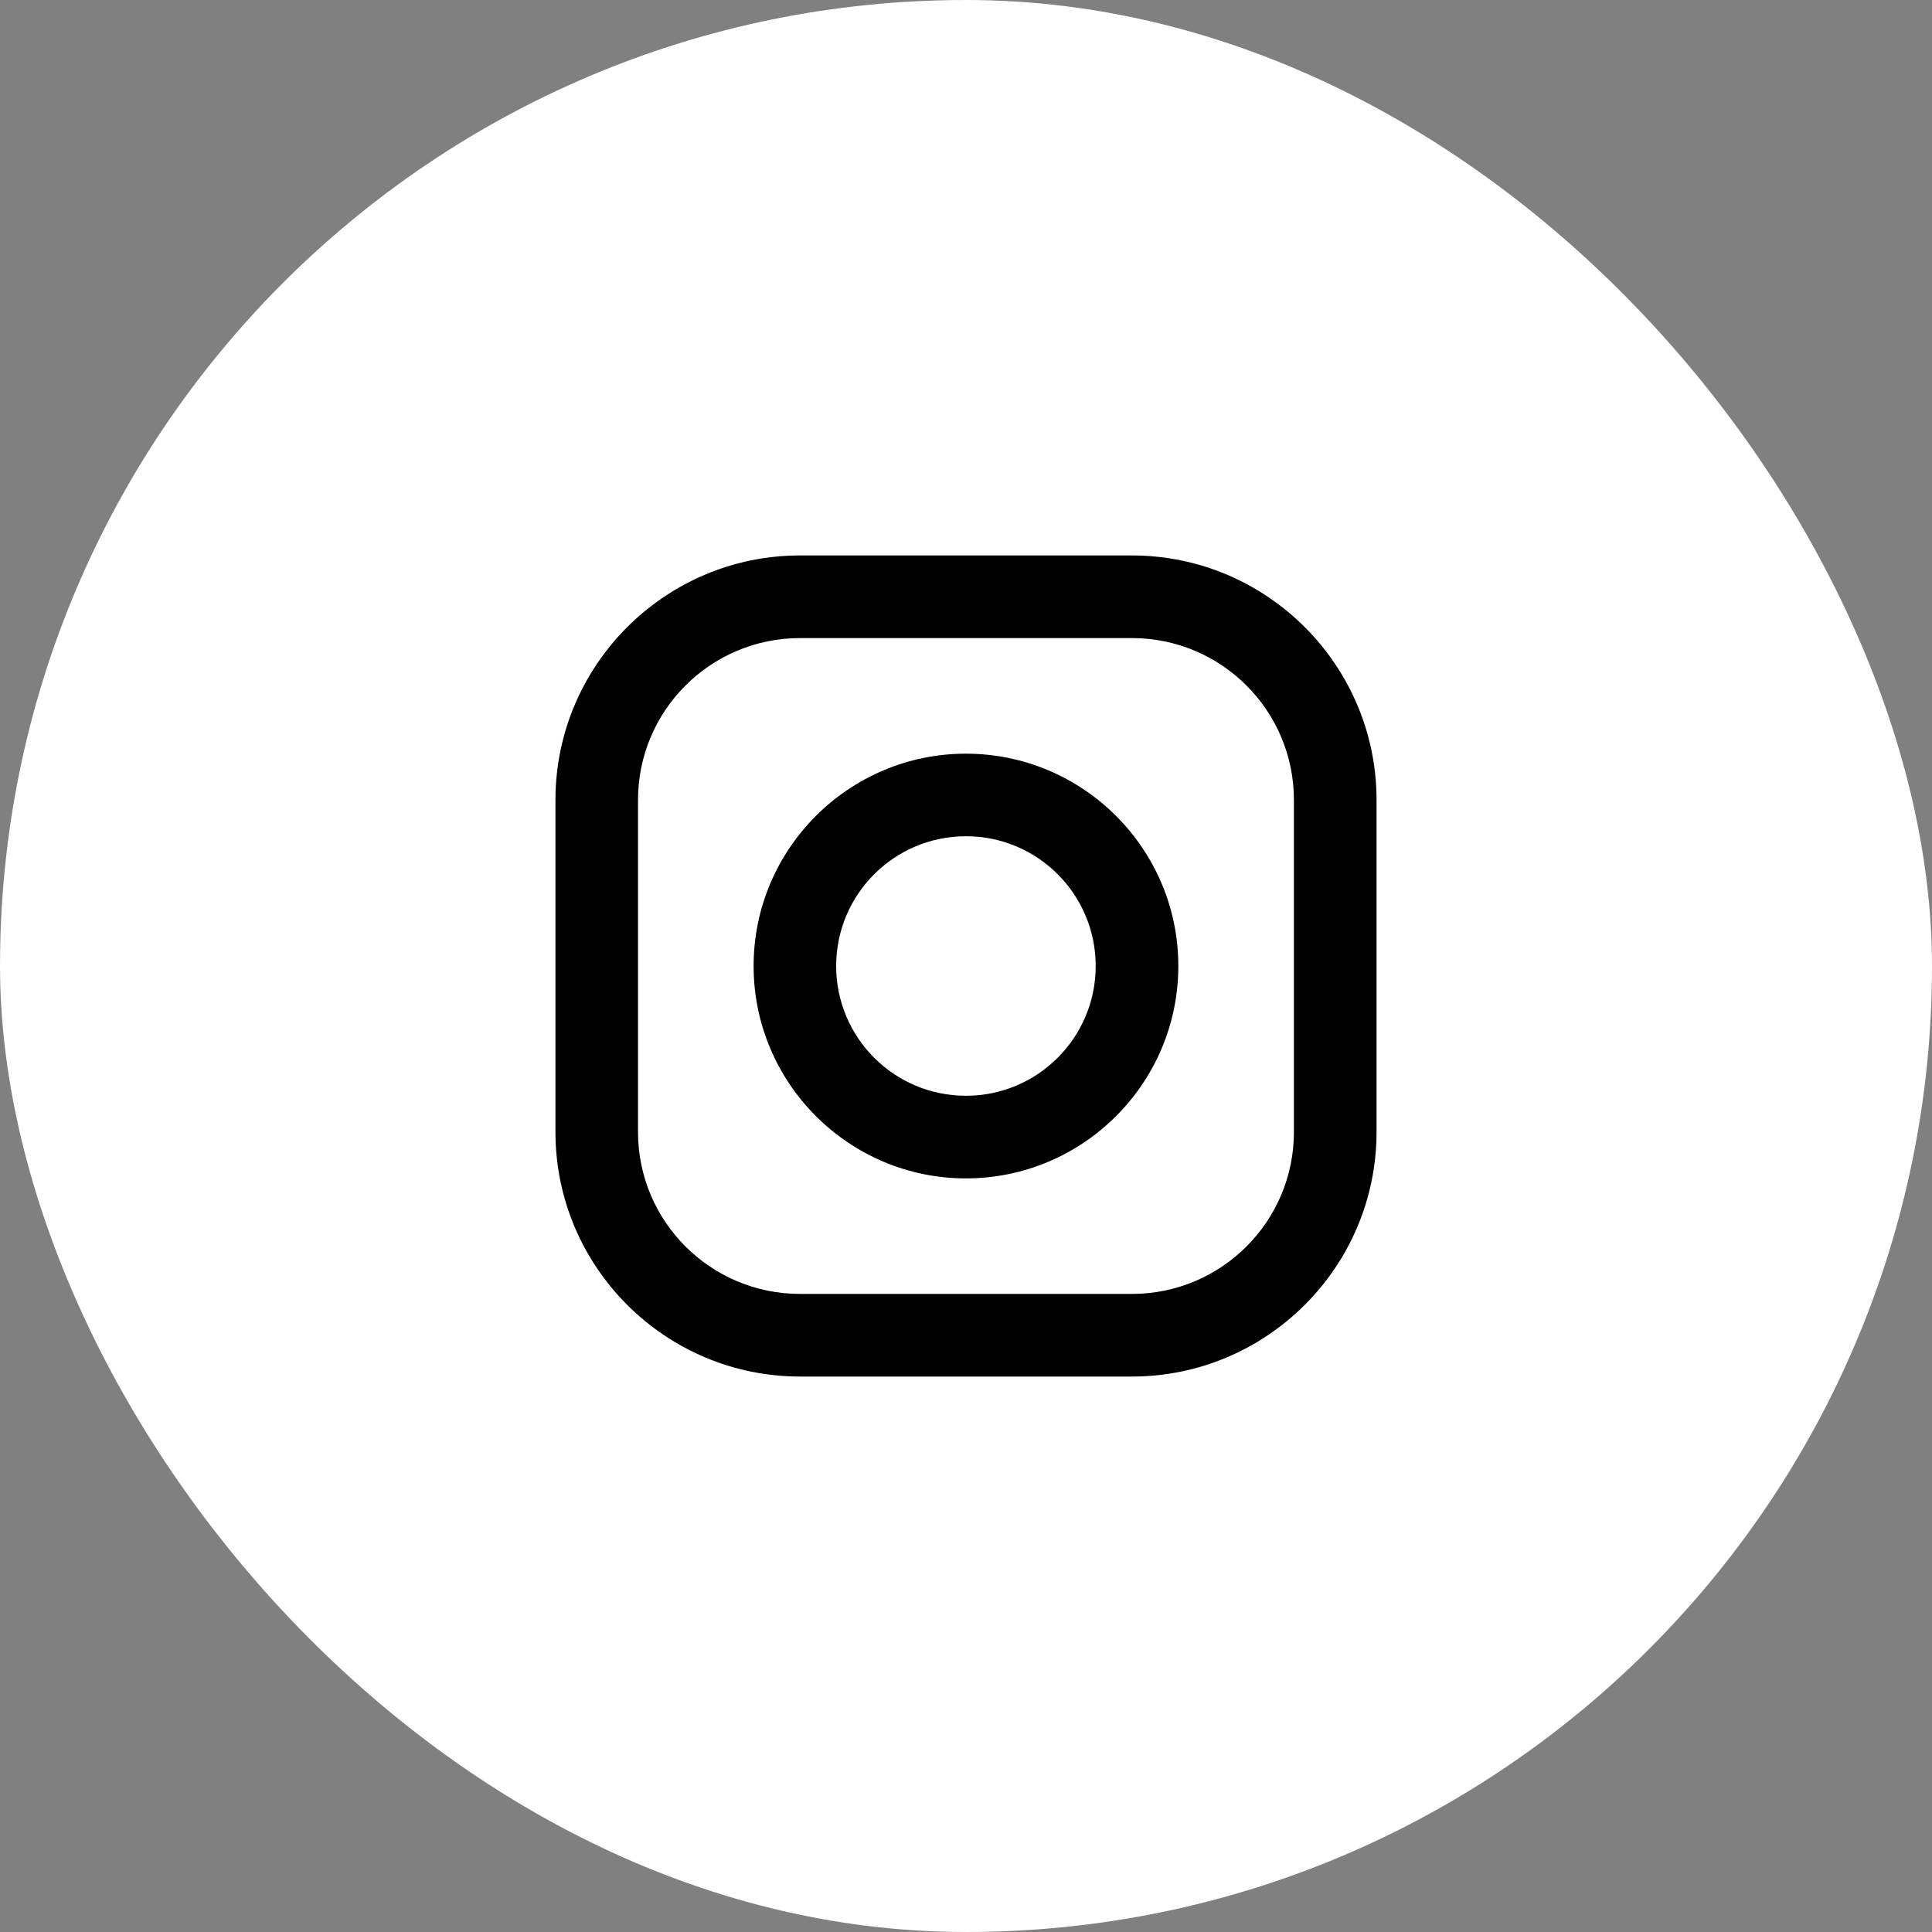
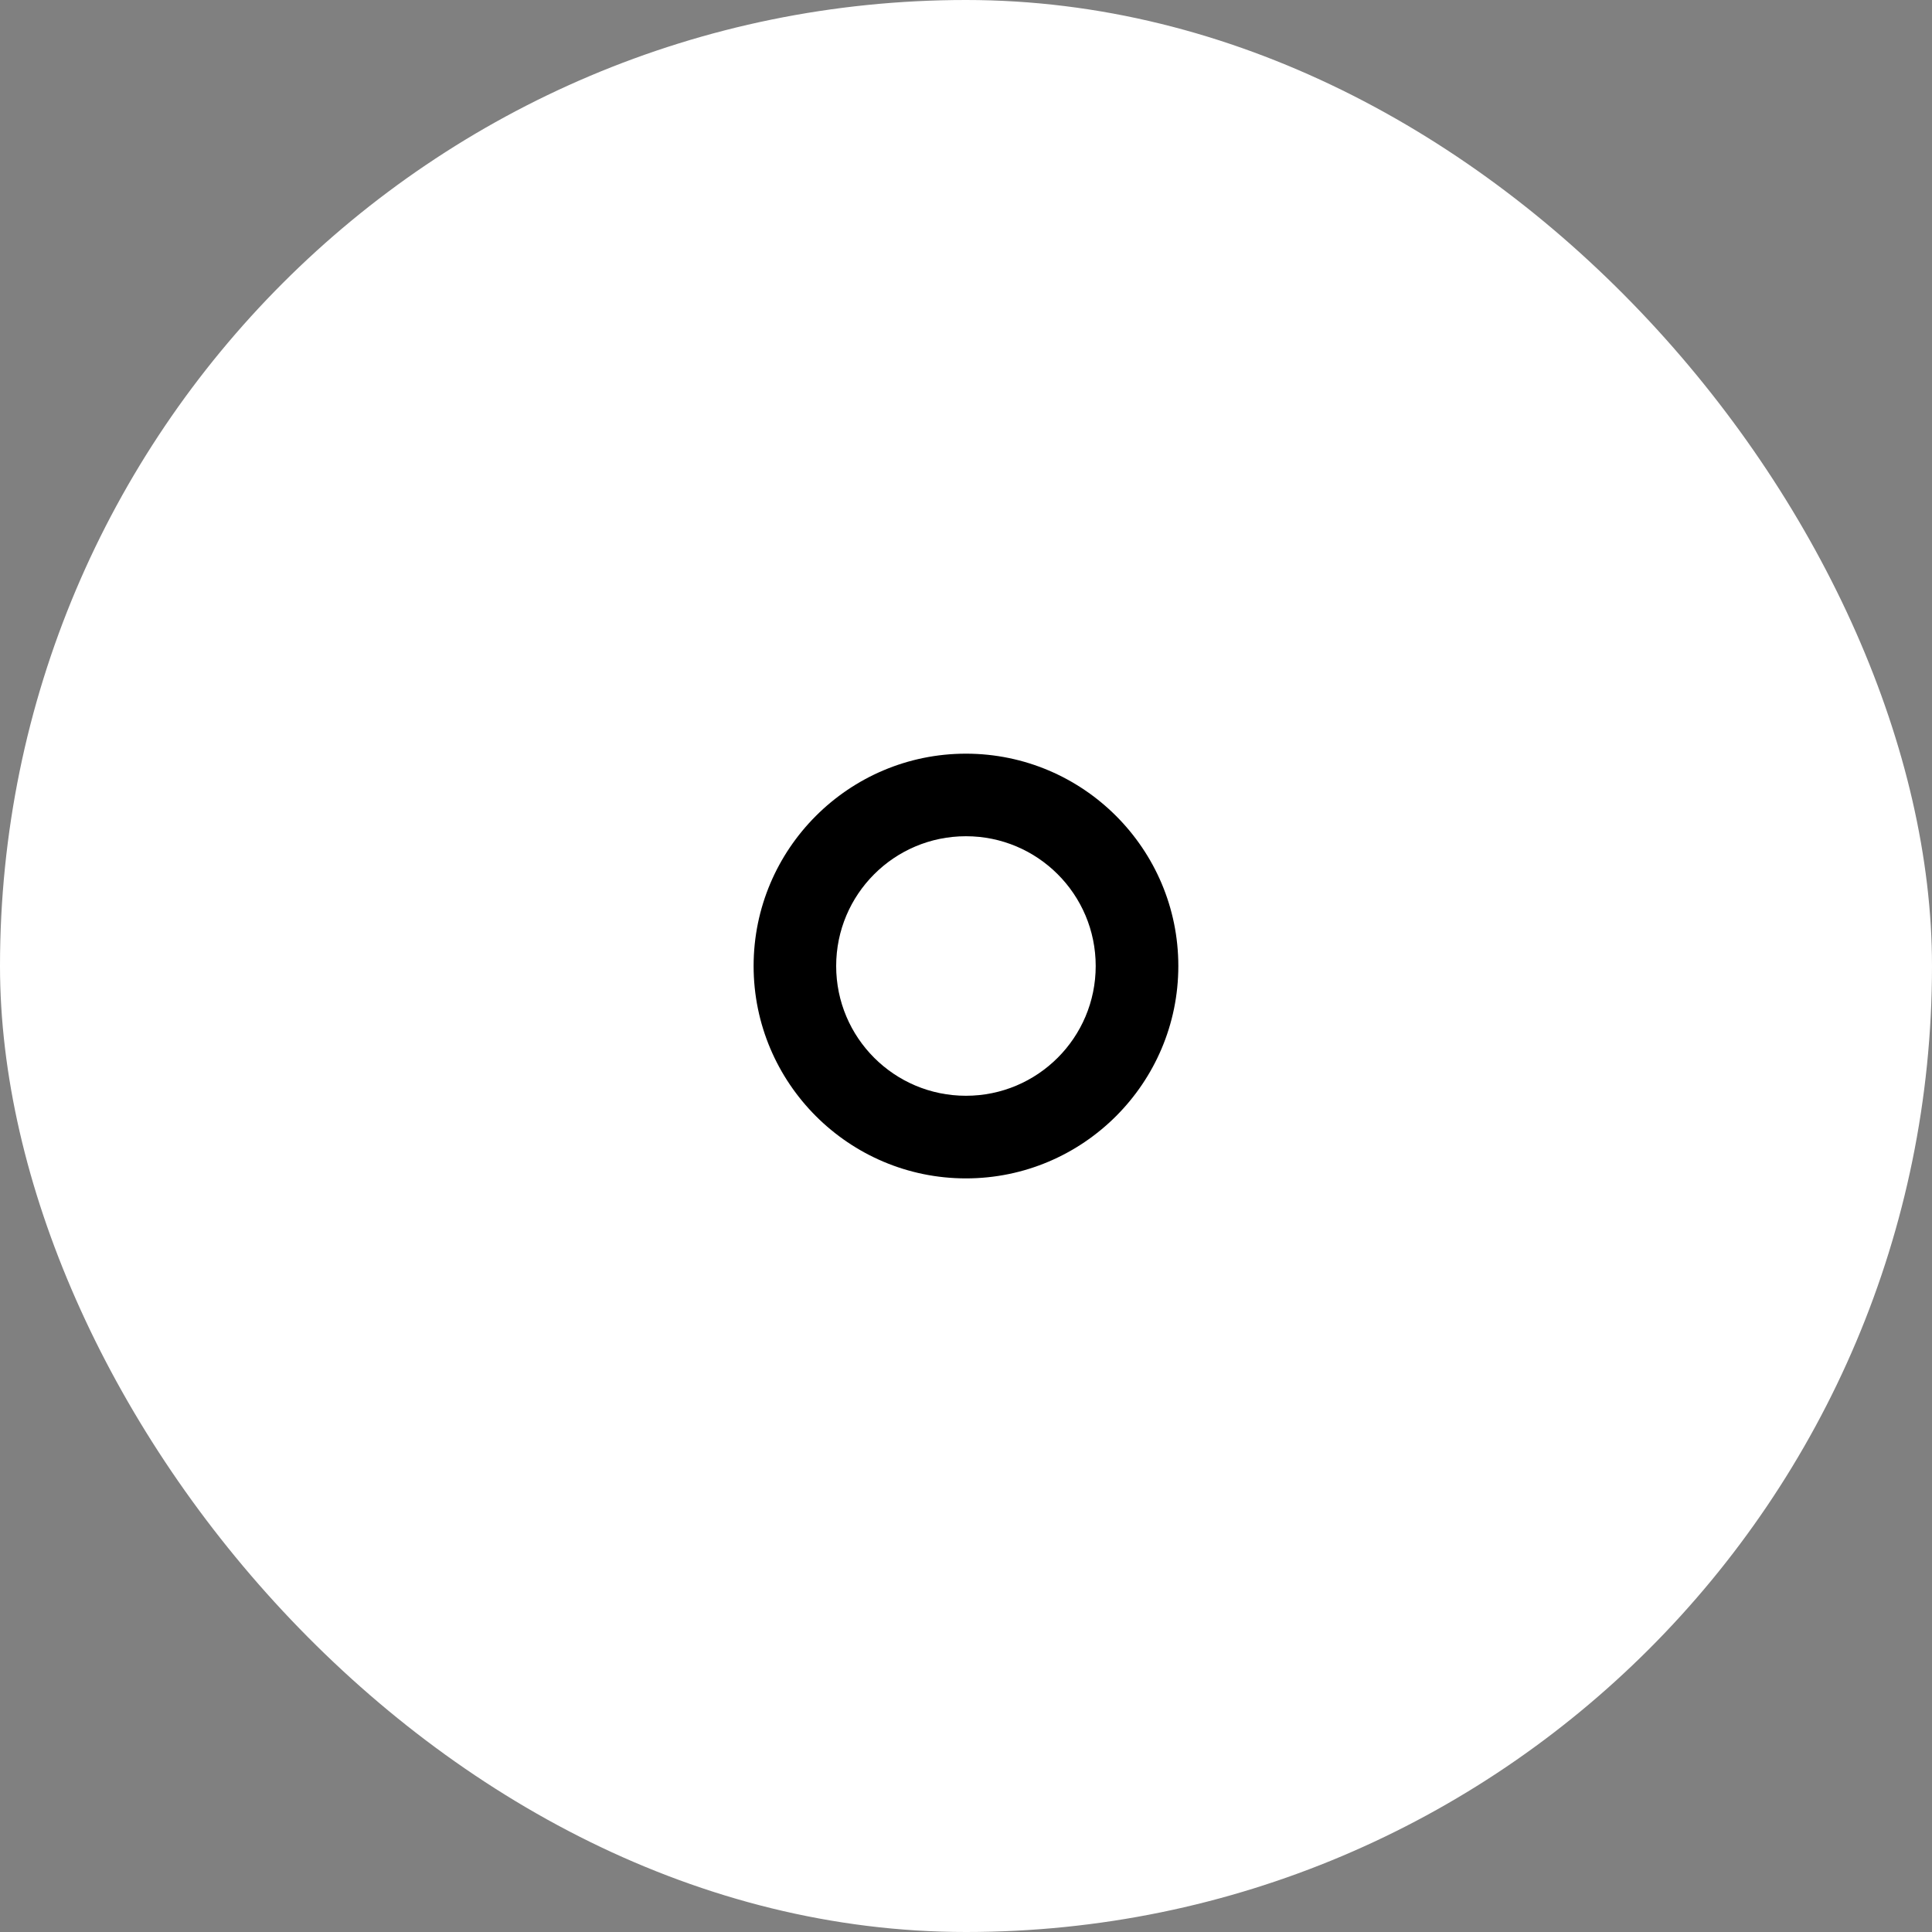
<svg xmlns="http://www.w3.org/2000/svg" width="30" height="30" viewBox="0 0 30 30" fill="none">
  <rect x="0" y="0" width="30" height="30" fill="#808080" stroke="none" />
  <rect width="30" height="30" rx="15" fill="white" />
-   <path d="M17.576 8.625H12.423C10.328 8.625 8.625 10.329 8.625 12.423V17.577C8.625 19.671 10.328 21.375 12.423 21.375H17.576C19.671 21.375 21.375 19.671 21.375 17.577V12.423C21.375 10.329 19.671 8.625 17.576 8.625ZM20.092 17.577C20.092 18.966 18.966 20.092 17.576 20.092H12.423C11.034 20.092 9.907 18.966 9.907 17.577V12.423C9.907 11.034 11.034 9.908 12.423 9.908H17.576C18.966 9.908 20.092 11.034 20.092 12.423V17.577Z" fill="black" />
  <path d="M14.999 11.703C13.181 11.703 11.702 13.182 11.702 15C11.702 16.818 13.181 18.298 14.999 18.298C16.818 18.298 18.297 16.819 18.297 15C18.297 13.182 16.818 11.703 14.999 11.703ZM14.999 17.015C13.886 17.015 12.984 16.113 12.984 15C12.984 13.887 13.886 12.985 14.999 12.985C16.112 12.985 17.014 13.887 17.014 15C17.014 16.113 16.112 17.015 14.999 17.015Z" fill="black" />
</svg>